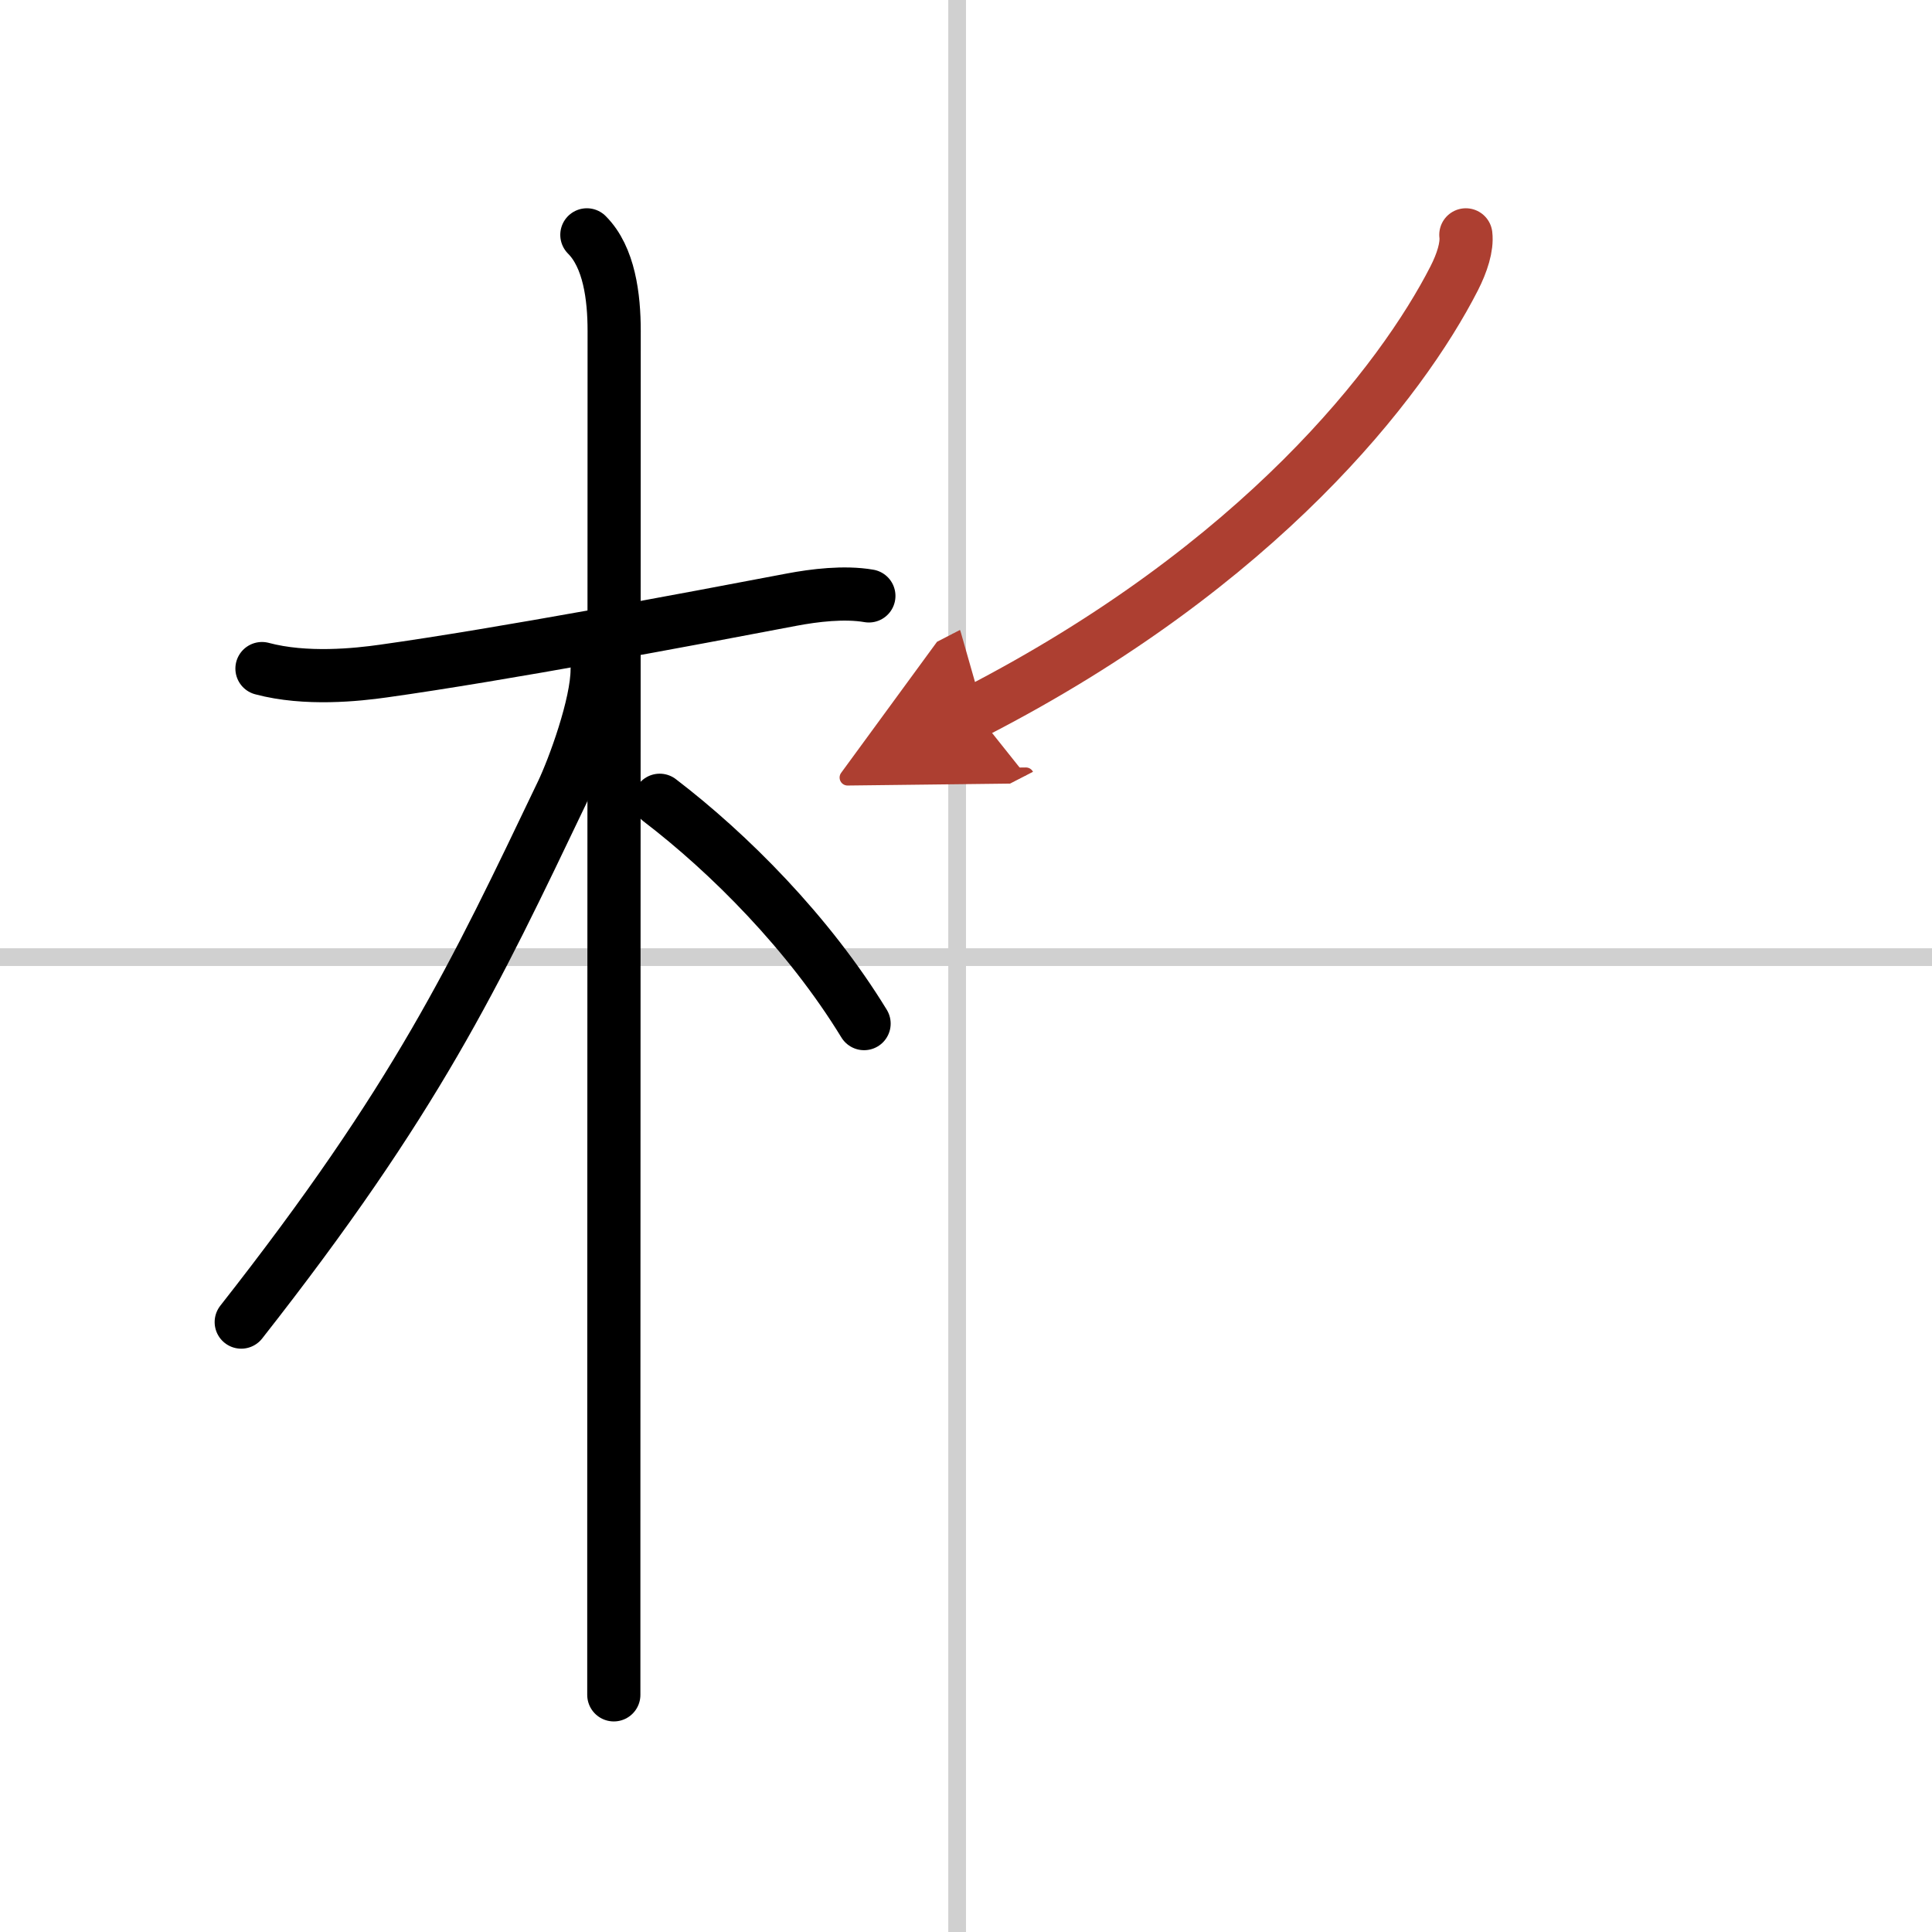
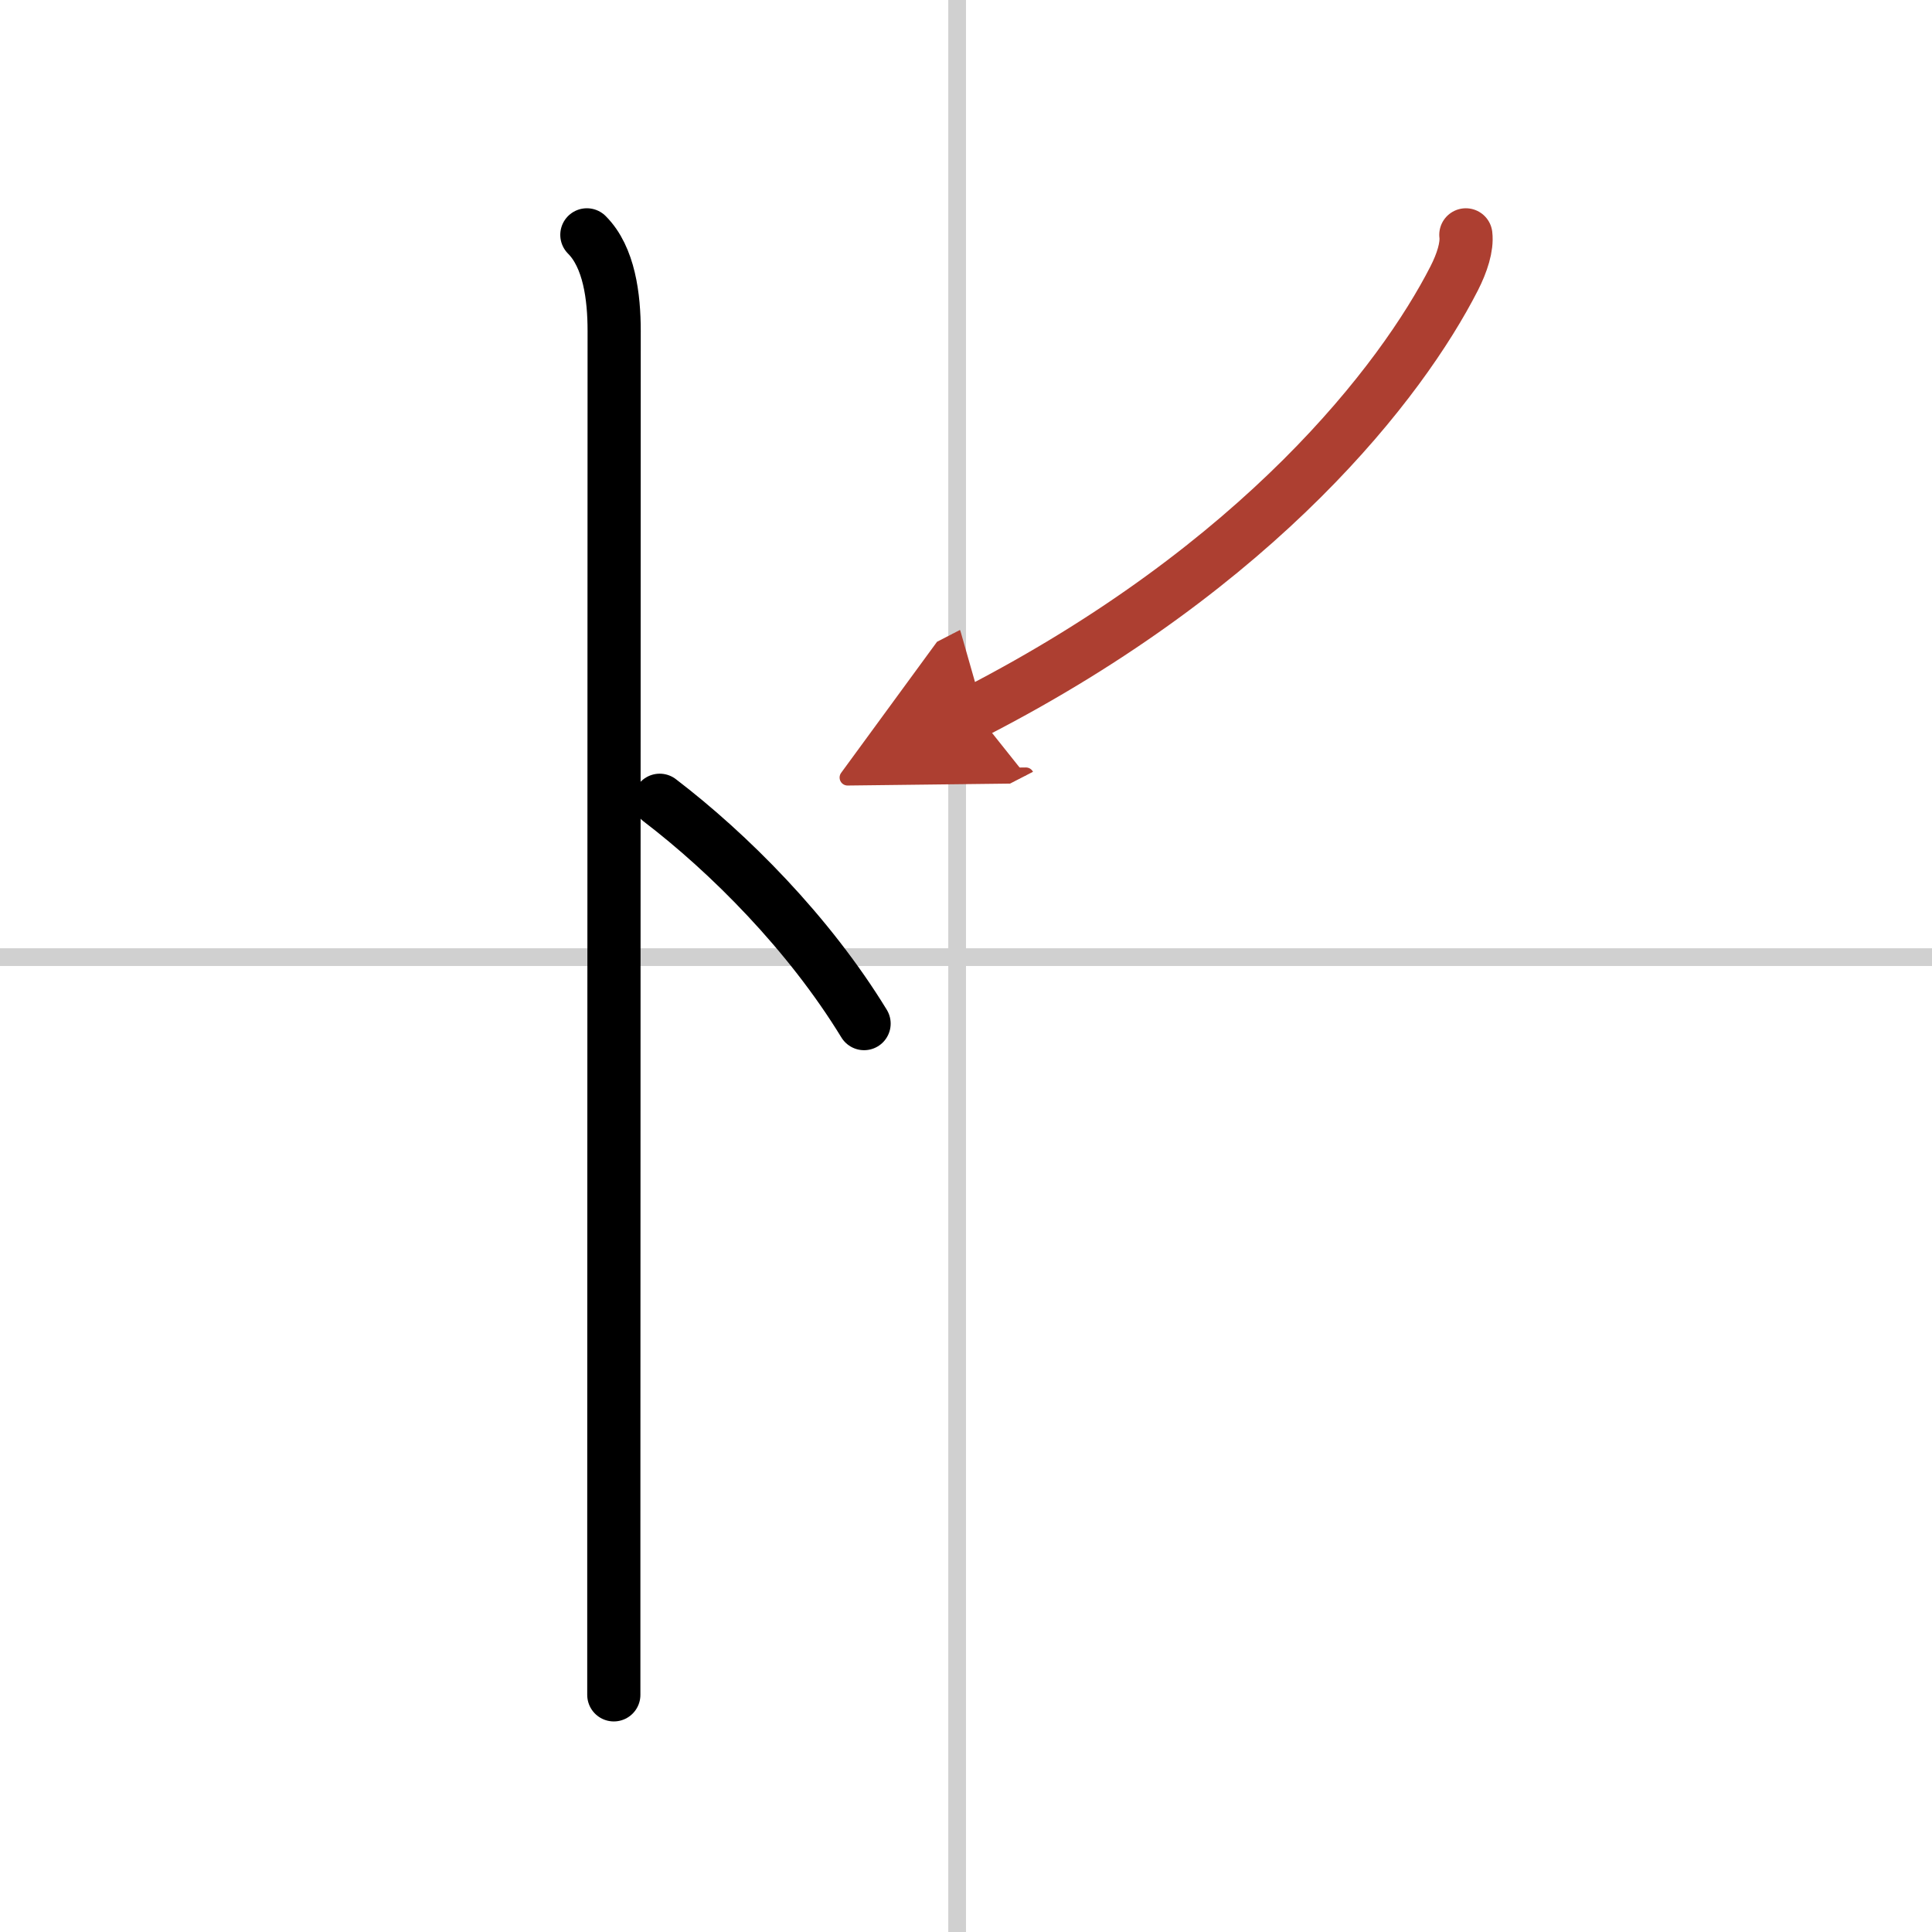
<svg xmlns="http://www.w3.org/2000/svg" width="400" height="400" viewBox="0 0 109 109">
  <defs>
    <marker id="a" markerWidth="4" orient="auto" refX="1" refY="5" viewBox="0 0 10 10">
      <polyline points="0 0 10 5 0 10 1 5" fill="#ad3f31" stroke="#ad3f31" />
    </marker>
  </defs>
  <g fill="none" stroke="#000" stroke-linecap="round" stroke-linejoin="round" stroke-width="3">
    <rect width="100%" height="100%" fill="#fff" stroke="#fff" />
    <line x1="54" x2="54" y2="109" stroke="#d0d0d0" stroke-width="1" />
    <line x2="109" y1="54" y2="54" stroke="#d0d0d0" stroke-width="1" />
-     <path d="m14.78 37.72c2.47 0.66 5.37 0.35 6.85 0.14 6.65-0.93 17.33-2.94 23.04-4.03 1.27-0.24 2.96-0.45 4.35-0.21" />
    <path d="m33.11 13.25c1.26 1.26 1.54 3.5 1.54 5.42 0 0.63-0.01 47.37-0.02 67.7v9.25" />
-     <path d="M33.69,37.78c0,1.97-1.32,5.56-1.98,6.94C26.76,55.07,23.5,62,13.61,74.59" />
    <path d="m37.22 45.15c3.9 2.98 8.4 7.48 11.53 12.6" />
    <path d="m82.7 13.25c0.08 0.67-0.21 1.58-0.66 2.46-2.96 5.79-10.92 16.16-27.02 24.45" marker-end="url(#a)" stroke="#ad3f31" />
  </g>
</svg>